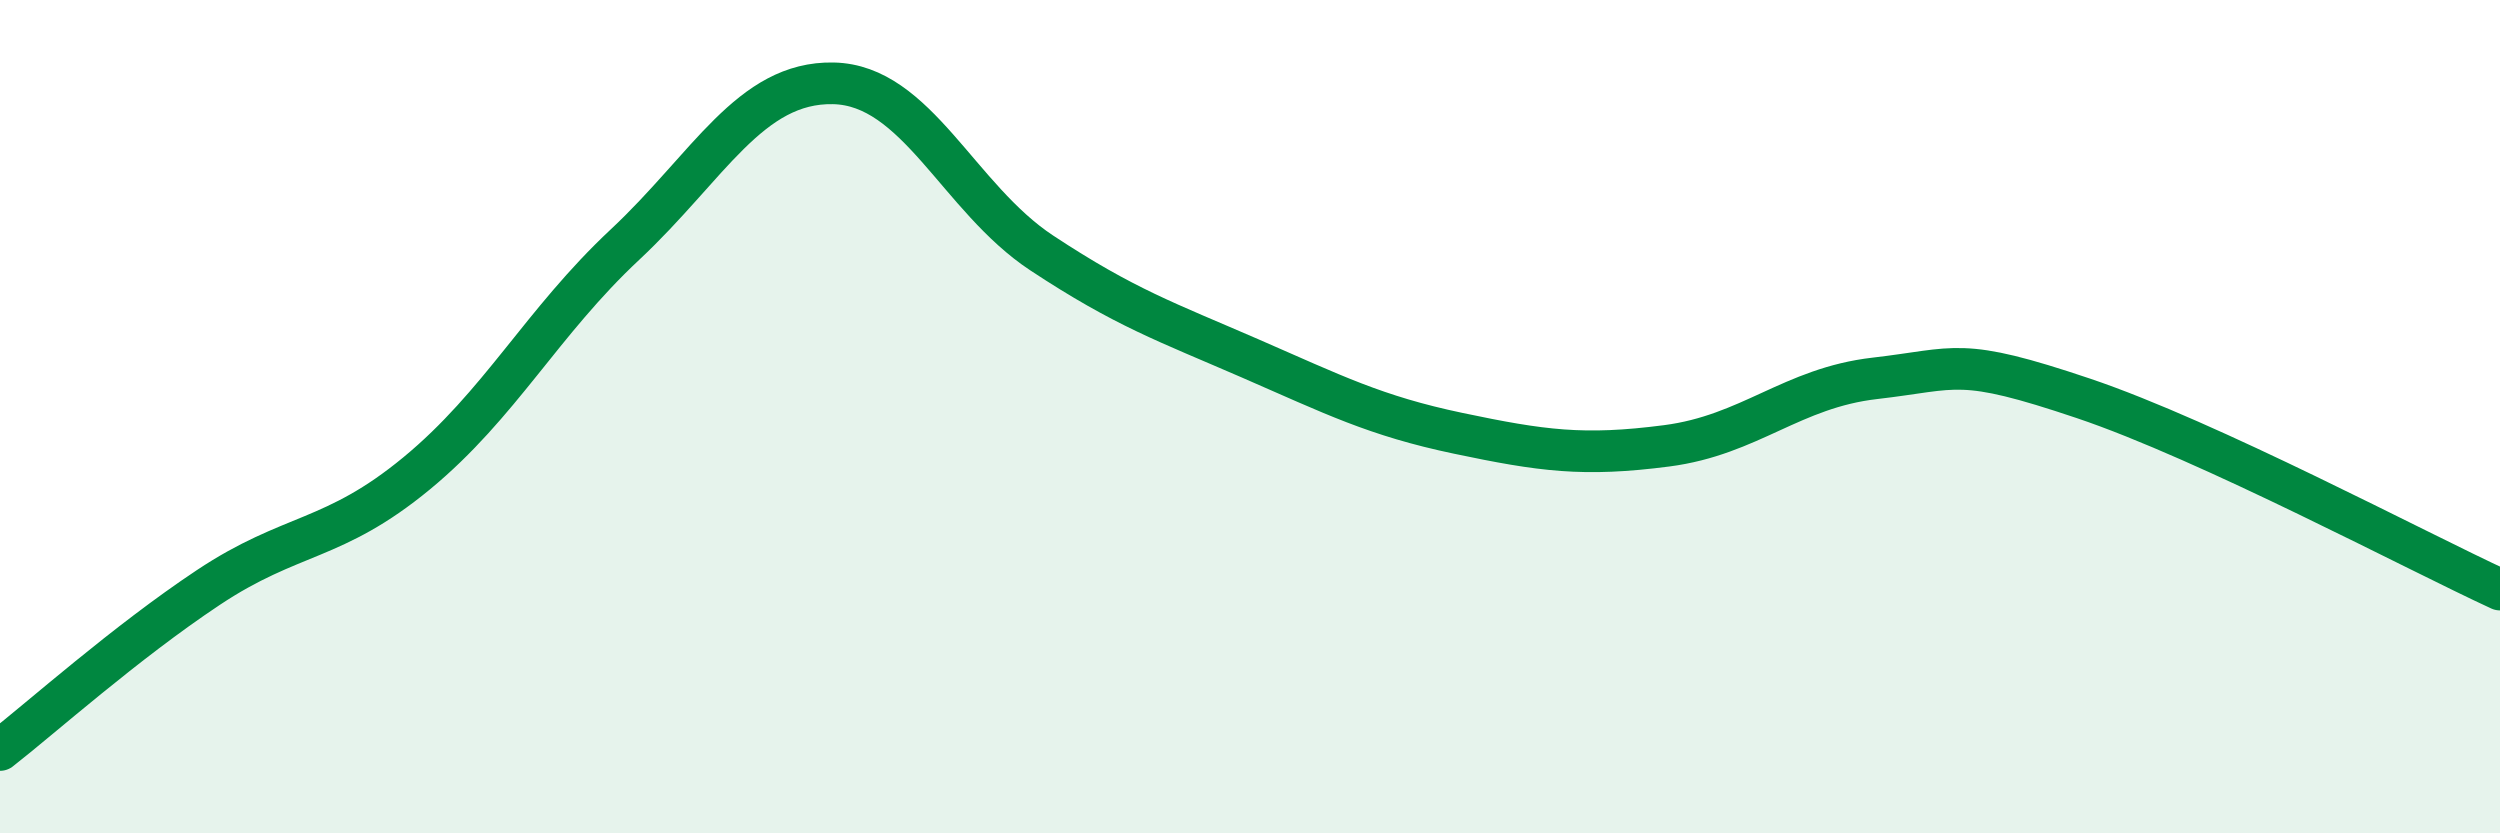
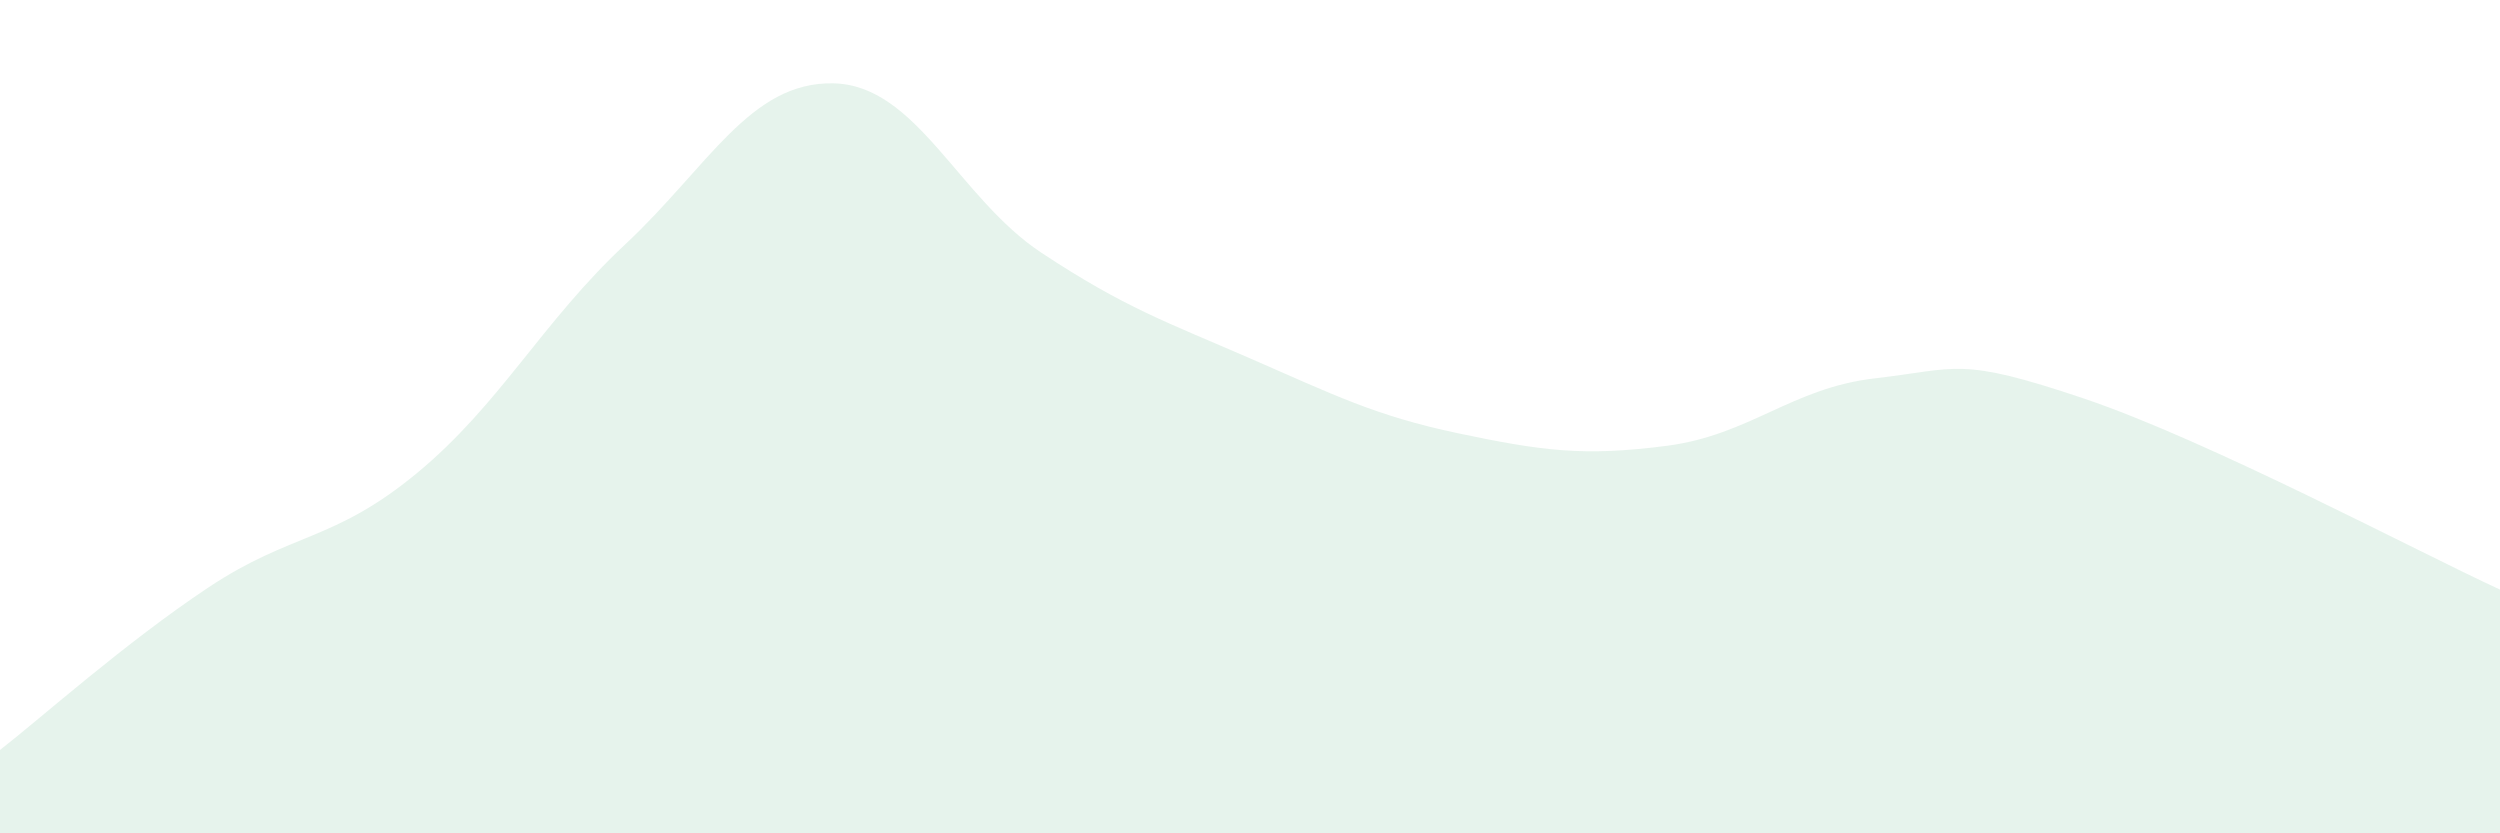
<svg xmlns="http://www.w3.org/2000/svg" width="60" height="20" viewBox="0 0 60 20">
  <path d="M 0,18 C 1,17.22 3,15.43 5,14.1 C 7,12.77 8,13.01 10,11.36 C 12,9.71 13,7.74 15,5.87 C 17,4 18,1.96 20,2 C 22,2.04 23,4.75 25,6.07 C 27,7.39 28,7.73 30,8.6 C 32,9.47 33,9.98 35,10.4 C 37,10.82 38,10.96 40,10.7 C 42,10.44 43,9.31 45,9.08 C 47,8.85 47,8.55 50,9.56 C 53,10.57 58,13.23 60,14.15L60 20L0 20Z" fill="#008740" opacity="0.1" stroke-linecap="round" stroke-linejoin="round" />
-   <path d="M 0,18 C 1,17.22 3,15.43 5,14.1 C 7,12.77 8,13.01 10,11.36 C 12,9.71 13,7.74 15,5.87 C 17,4 18,1.96 20,2 C 22,2.04 23,4.75 25,6.07 C 27,7.39 28,7.73 30,8.6 C 32,9.47 33,9.98 35,10.4 C 37,10.82 38,10.96 40,10.7 C 42,10.44 43,9.31 45,9.08 C 47,8.85 47,8.55 50,9.56 C 53,10.57 58,13.23 60,14.15" stroke="#008740" stroke-width="1" fill="none" stroke-linecap="round" stroke-linejoin="round" />
</svg>